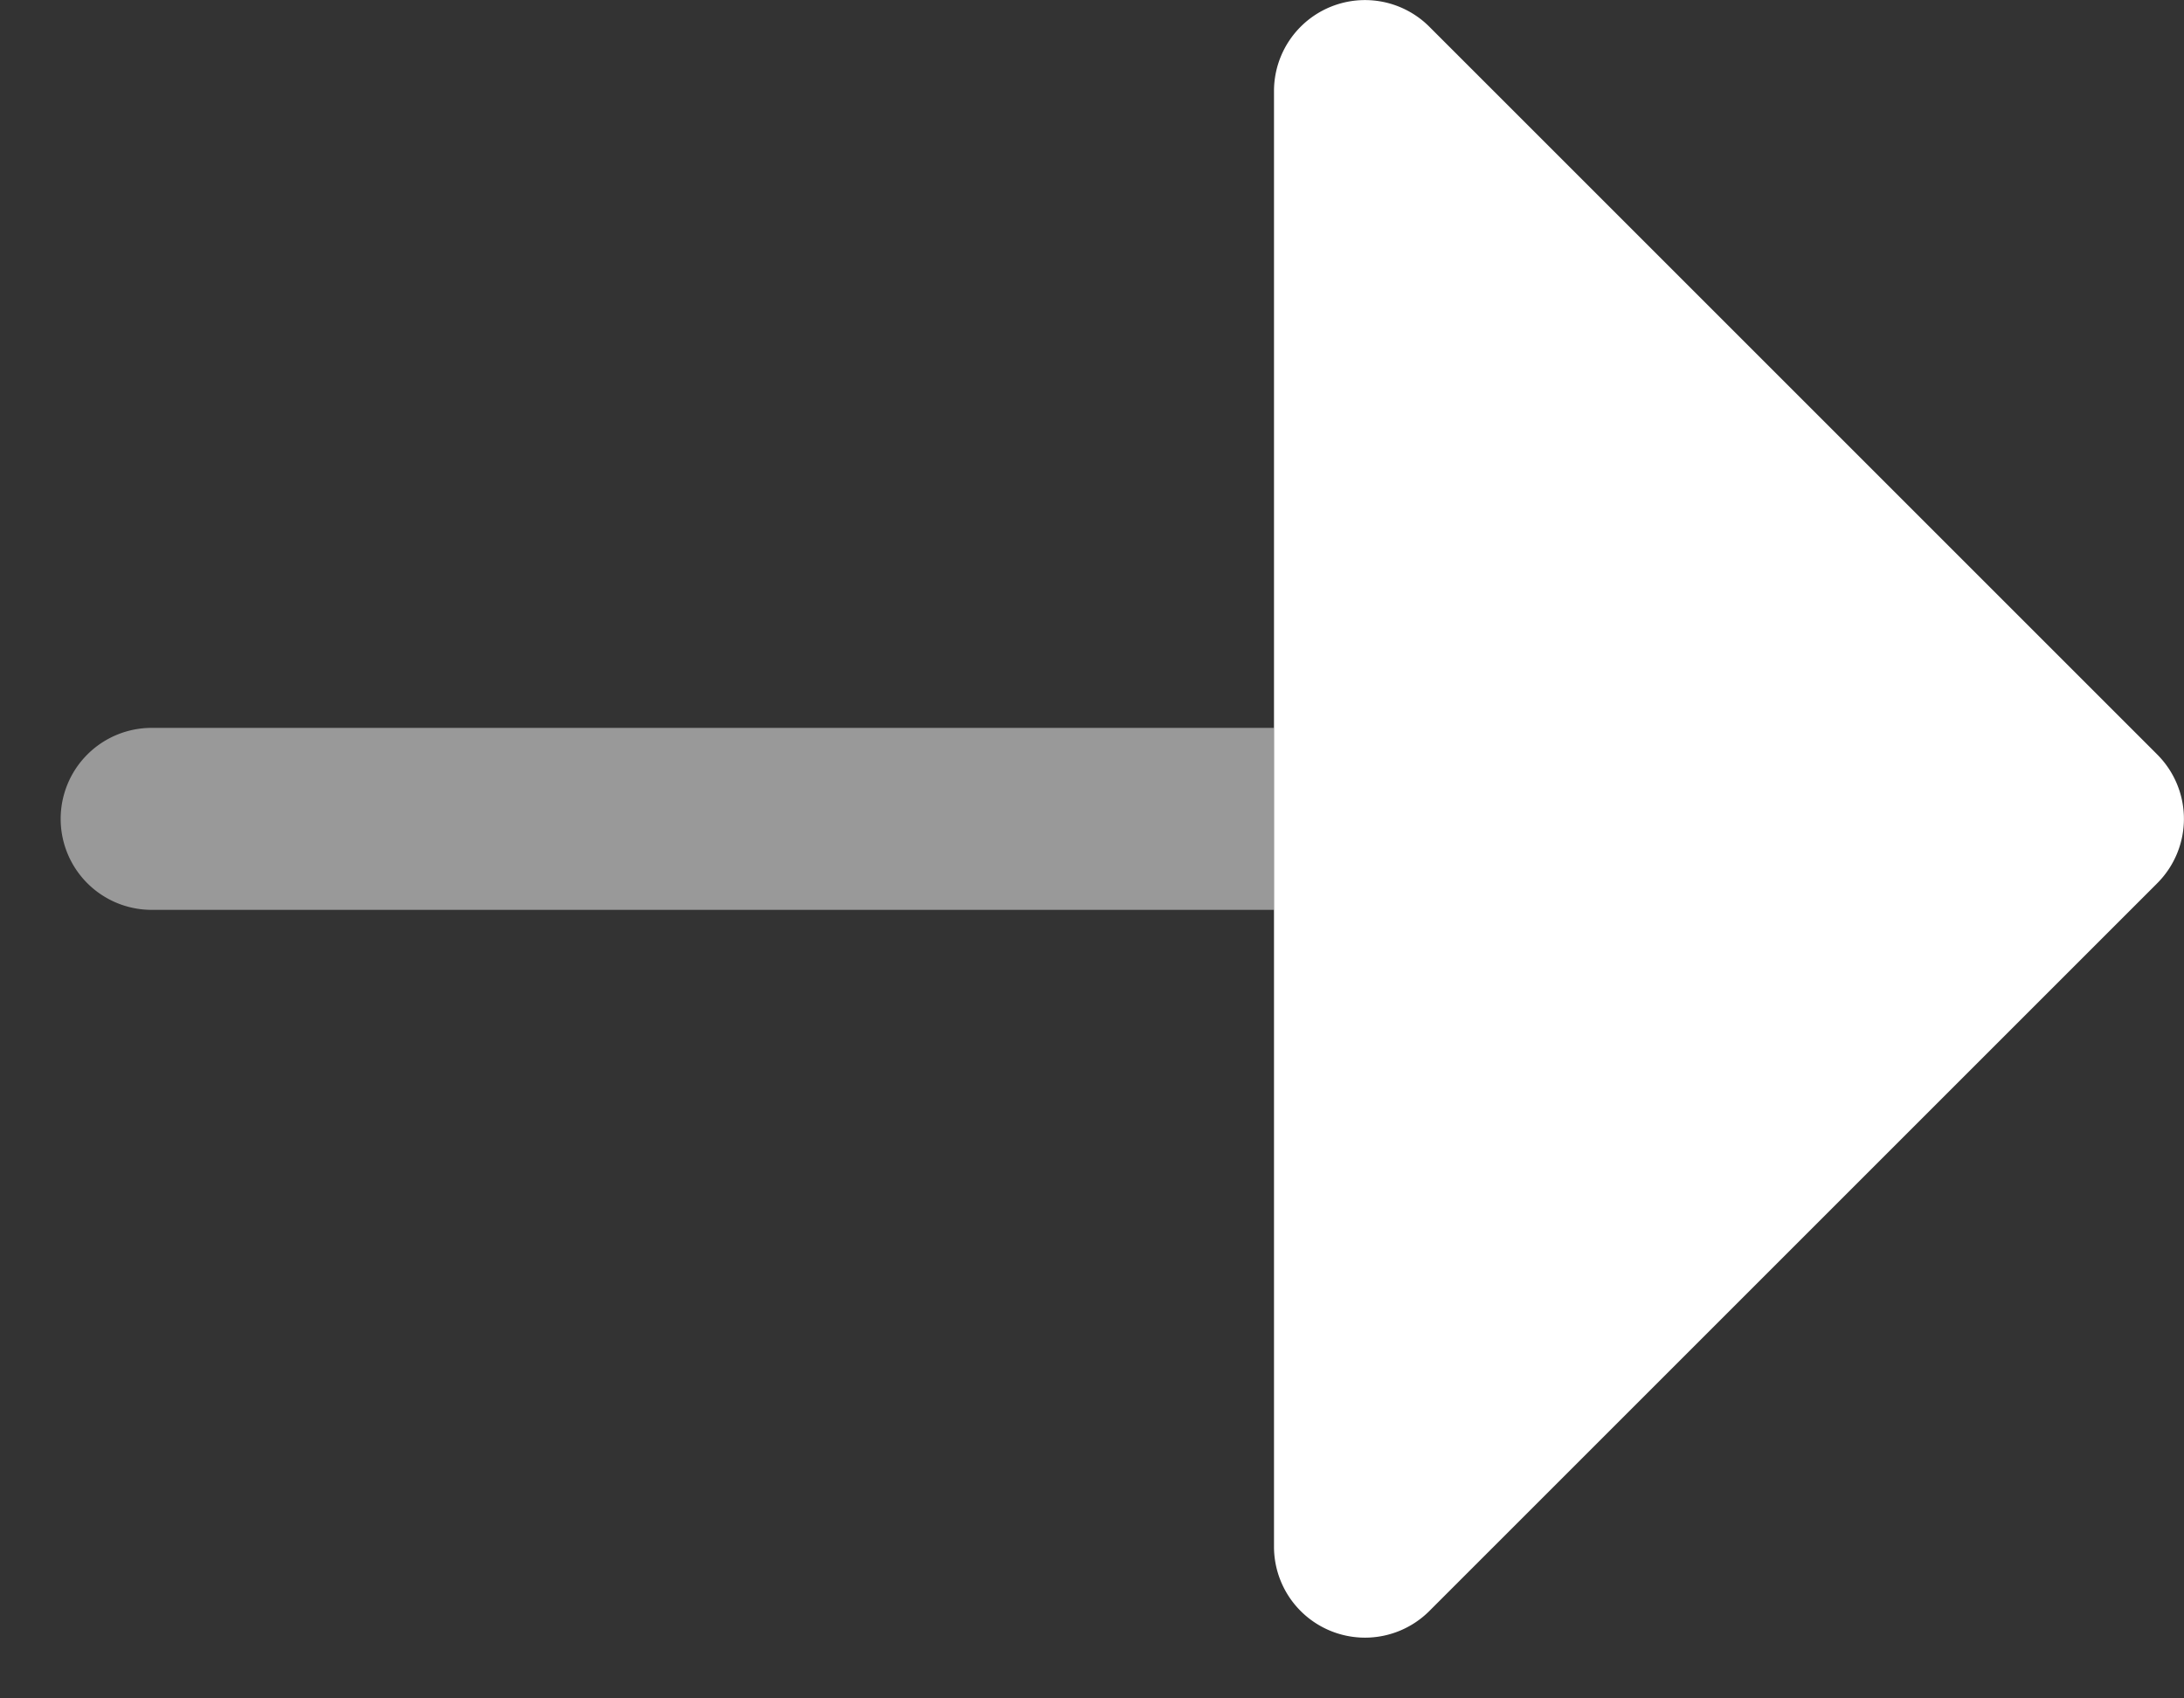
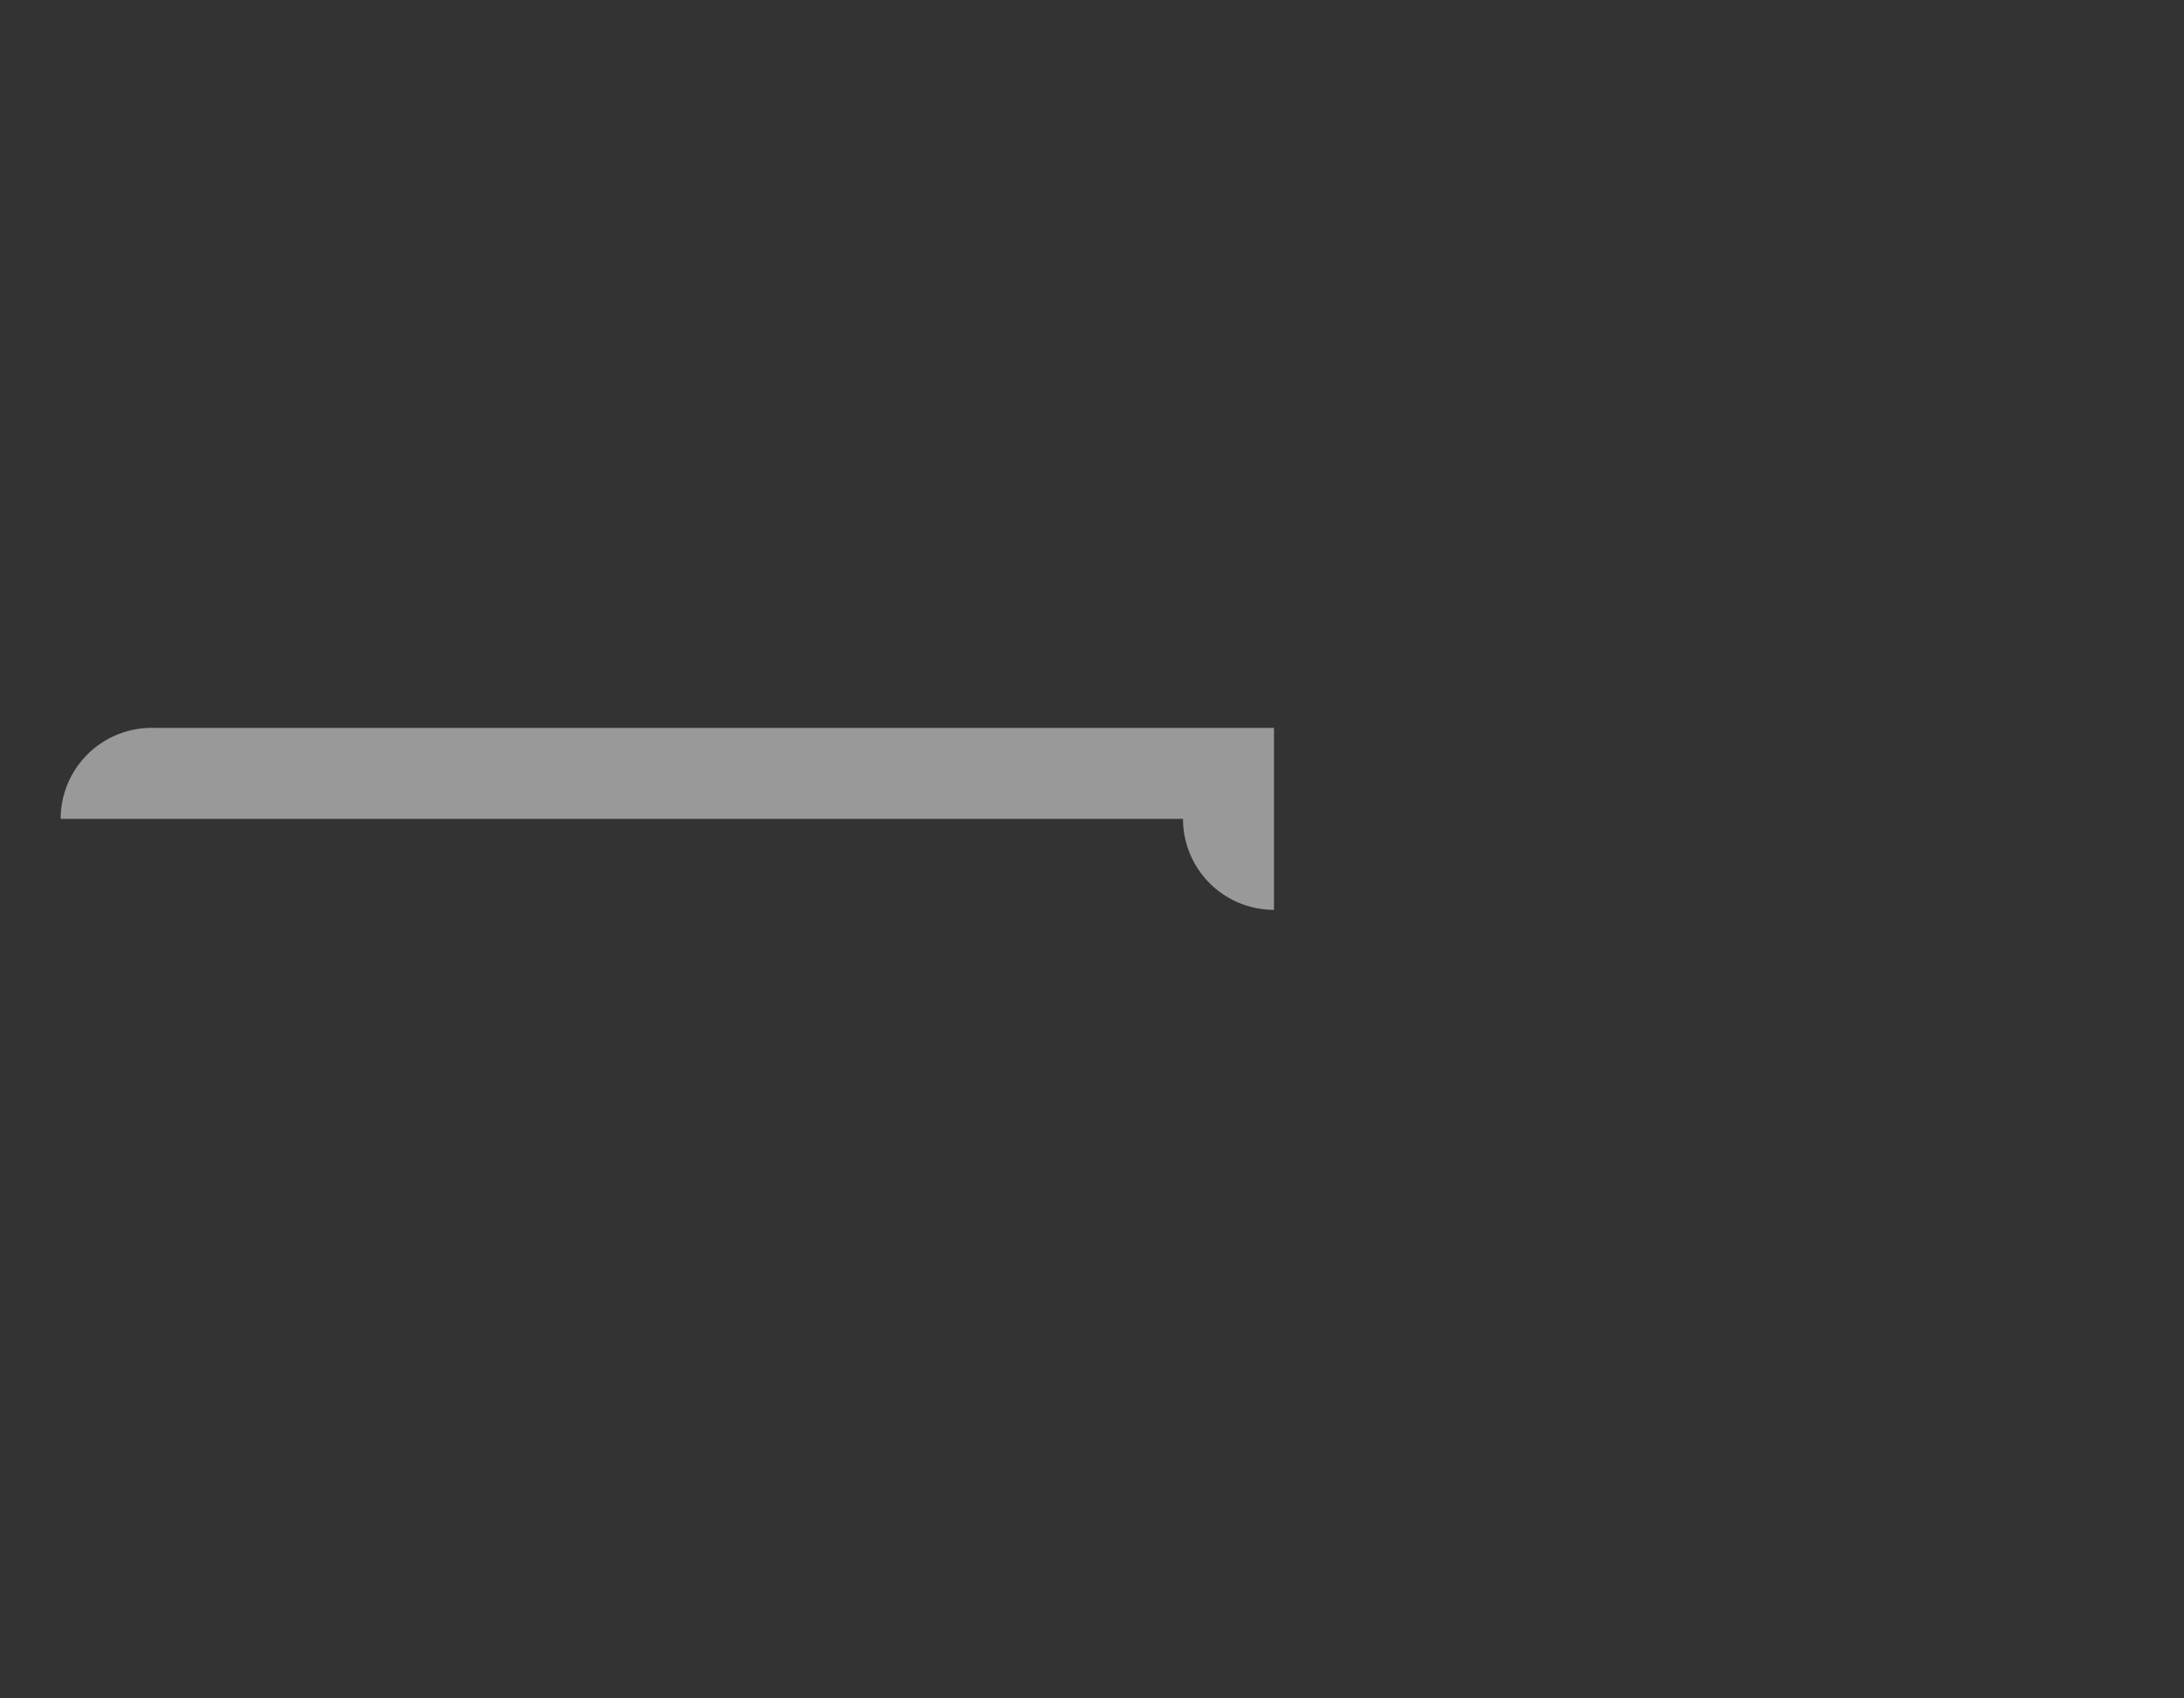
<svg xmlns="http://www.w3.org/2000/svg" width="18" height="14" viewBox="0 0 18 14" fill="none">
  <rect x="0" y="0" width="18" height="14" fill="#333333" stroke="none" />
-   <path opacity=".5" fill-rule="evenodd" clip-rule="evenodd" d="M.5 6.75A.75.75 0 011.25 6h9.25v1.5H1.25a.75.75 0 01-.75-.75z" fill="#fff" />
-   <path d="M10.5 12.75a.75.75 0 001.28.53l6-6a.75.75 0 000-1.06l-6-6a.75.75 0 00-1.28.53v12z" fill="#fff" />
+   <path opacity=".5" fill-rule="evenodd" clip-rule="evenodd" d="M.5 6.75A.75.75 0 011.25 6h9.25v1.5a.75.75 0 01-.75-.75z" fill="#fff" />
</svg>